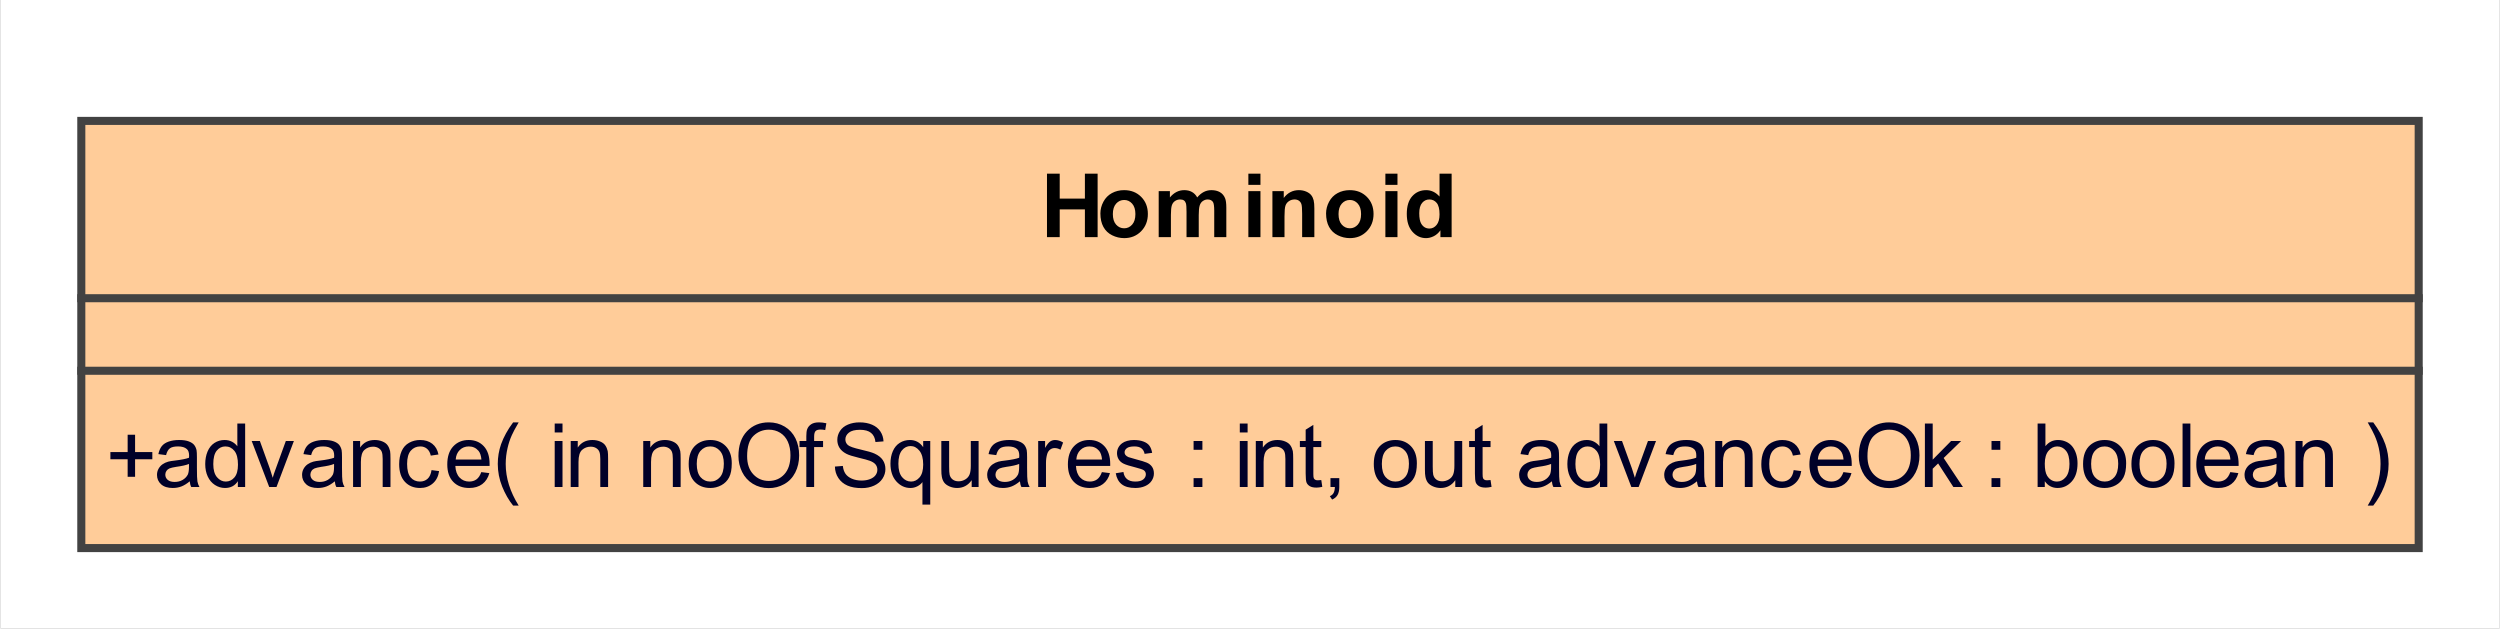
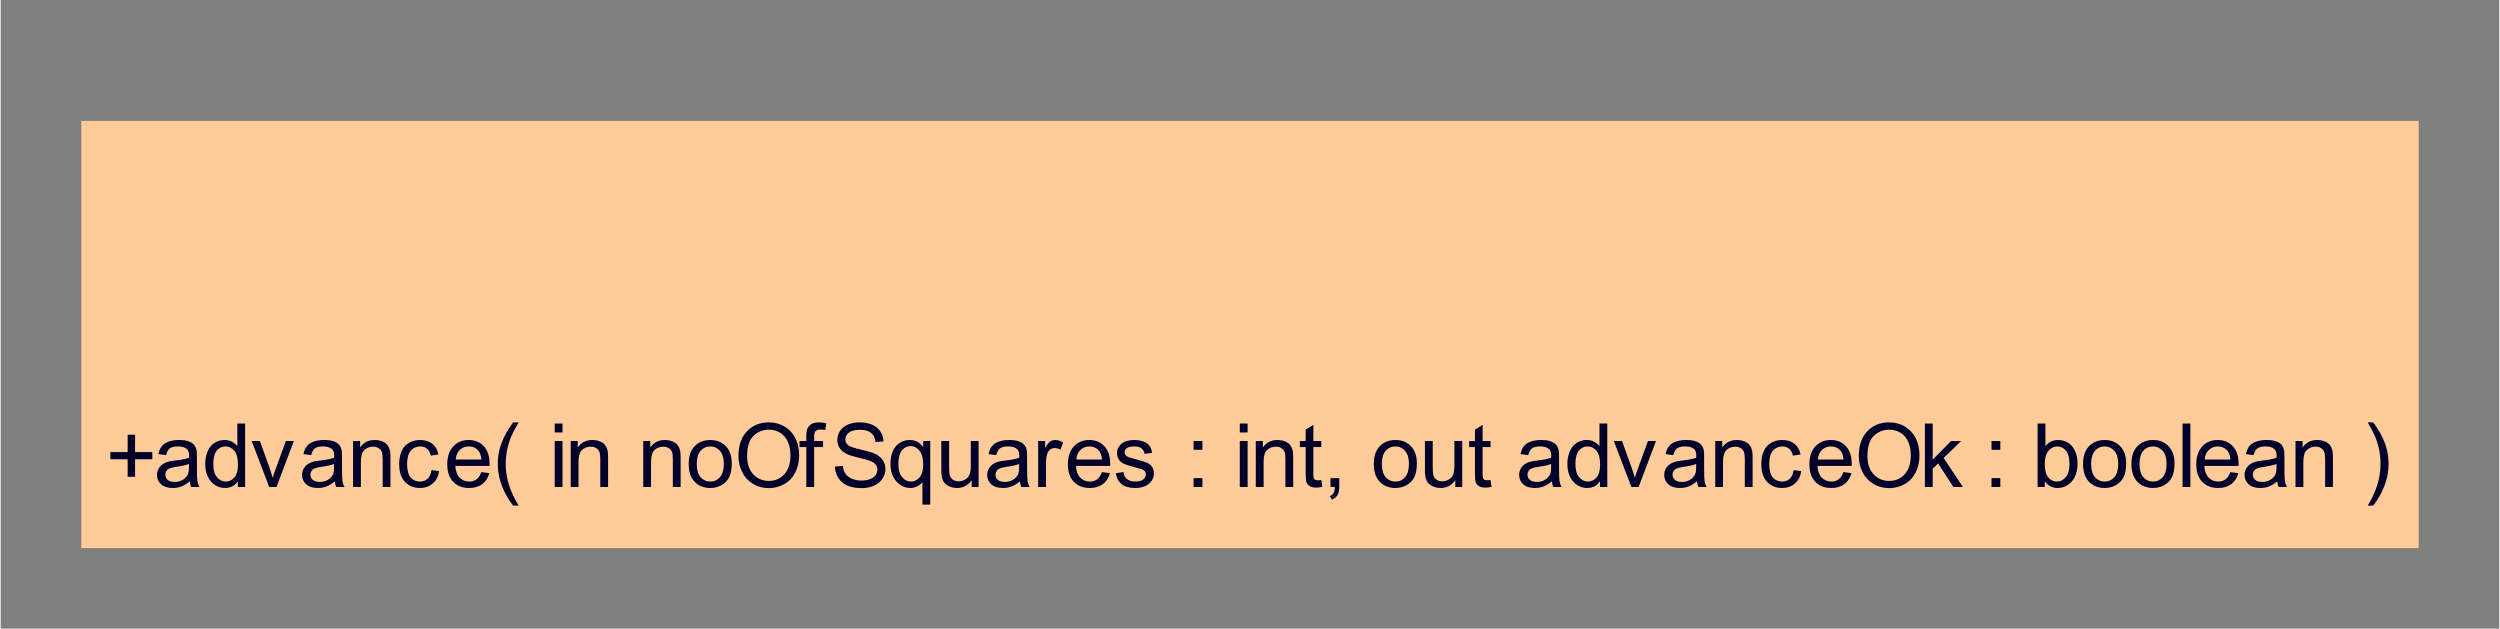
<svg xmlns="http://www.w3.org/2000/svg" stroke-dasharray="none" shape-rendering="auto" font-family="'Arial'" text-rendering="auto" width="3.229in" fill-opacity="1" color-interpolation="auto" color-rendering="auto" font-size="12" viewBox="102 153 310 78" fill="black" stroke="black" image-rendering="auto" stroke-miterlimit="10" stroke-linecap="square" stroke-linejoin="miter" font-style="normal" stroke-width="1" height="0.812in" stroke-dashoffset="0" font-weight="normal" stroke-opacity="1">
  <rect x="102" y="153" width="310" height="78" fill="#808080" stroke="none" />
  <defs id="genericDefs" />
  <g>
    <defs id="defs1">
      <clipPath clipPathUnits="userSpaceOnUse" id="clipPath1">
        <path d="M102 153 L412 153 L412 231 L102 231 L102 153 Z" />
      </clipPath>
    </defs>
    <g fill="white" stroke="white">
-       <rect x="102" y="153" clip-path="url(#clipPath1)" width="310" height="78" stroke="none" />
-     </g>
+       </g>
    <g fill="rgb(255,204,153)" text-rendering="optimizeLegibility" shape-rendering="geometricPrecision" stroke="rgb(255,204,153)">
      <rect x="112" y="168" clip-path="url(#clipPath1)" width="290" height="53" stroke="none" />
-       <rect x="112" y="168" clip-path="url(#clipPath1)" fill="none" width="290" height="53" stroke="rgb(66,66,66)" />
-       <path fill="black" d="M231.812 182.419 L231.812 174.544 L233.391 174.544 L233.391 177.638 L236.516 177.638 L236.516 174.544 L238.094 174.544 L238.094 182.419 L236.516 182.419 L236.516 178.981 L233.391 178.981 L233.391 182.419 L231.812 182.419 ZM238.438 179.481 Q238.438 178.731 238.812 178.028 Q239.188 177.325 239.867 176.958 Q240.547 176.591 241.375 176.591 Q242.672 176.591 243.5 177.427 Q244.328 178.263 244.328 179.544 Q244.328 180.841 243.492 181.692 Q242.656 182.544 241.391 182.544 Q240.609 182.544 239.898 182.192 Q239.188 181.841 238.812 181.153 Q238.438 180.466 238.438 179.481 ZM239.984 179.56 Q239.984 180.419 240.391 180.872 Q240.797 181.325 241.391 181.325 Q241.969 181.325 242.375 180.872 Q242.781 180.419 242.781 179.56 Q242.781 178.716 242.375 178.263 Q241.969 177.81 241.391 177.81 Q240.797 177.81 240.391 178.263 Q239.984 178.716 239.984 179.56 ZM245.672 176.716 L247.062 176.716 L247.062 177.497 Q247.812 176.591 248.844 176.591 Q249.391 176.591 249.797 176.817 Q250.203 177.044 250.453 177.497 Q250.828 177.044 251.266 176.817 Q251.703 176.591 252.203 176.591 Q252.828 176.591 253.266 176.841 Q253.703 177.091 253.906 177.591 Q254.062 177.95 254.062 178.778 L254.062 182.419 L252.562 182.419 L252.562 179.153 Q252.562 178.31 252.406 178.06 Q252.188 177.747 251.75 177.747 Q251.438 177.747 251.156 177.935 Q250.875 178.122 250.758 178.497 Q250.641 178.872 250.641 179.685 L250.641 182.419 L249.125 182.419 L249.125 179.294 Q249.125 178.466 249.047 178.224 Q248.969 177.981 248.797 177.864 Q248.625 177.747 248.328 177.747 Q247.984 177.747 247.703 177.935 Q247.422 178.122 247.305 178.474 Q247.188 178.825 247.188 179.653 L247.188 182.419 L245.672 182.419 L245.672 176.716 ZM256.797 175.935 L256.797 174.544 L258.297 174.544 L258.297 175.935 L256.797 175.935 ZM256.797 182.419 L256.797 176.716 L258.297 176.716 L258.297 182.419 L256.797 182.419 ZM264.984 182.419 L263.469 182.419 L263.469 179.513 Q263.469 178.591 263.375 178.317 Q263.281 178.044 263.062 177.896 Q262.844 177.747 262.531 177.747 Q262.141 177.747 261.828 177.958 Q261.516 178.169 261.398 178.521 Q261.281 178.872 261.281 179.841 L261.281 182.419 L259.781 182.419 L259.781 176.716 L261.188 176.716 L261.188 177.56 Q261.922 176.591 263.062 176.591 Q263.562 176.591 263.977 176.771 Q264.391 176.95 264.602 177.224 Q264.812 177.497 264.898 177.856 Q264.984 178.216 264.984 178.872 L264.984 182.419 ZM266.438 179.481 Q266.438 178.731 266.812 178.028 Q267.188 177.325 267.867 176.958 Q268.547 176.591 269.375 176.591 Q270.672 176.591 271.5 177.427 Q272.328 178.263 272.328 179.544 Q272.328 180.841 271.492 181.692 Q270.656 182.544 269.391 182.544 Q268.609 182.544 267.898 182.192 Q267.188 181.841 266.812 181.153 Q266.438 180.466 266.438 179.481 ZM267.984 179.56 Q267.984 180.419 268.391 180.872 Q268.797 181.325 269.391 181.325 Q269.969 181.325 270.375 180.872 Q270.781 180.419 270.781 179.56 Q270.781 178.716 270.375 178.263 Q269.969 177.81 269.391 177.81 Q268.797 177.81 268.391 178.263 Q267.984 178.716 267.984 179.56 ZM273.797 175.935 L273.797 174.544 L275.297 174.544 L275.297 175.935 L273.797 175.935 ZM273.797 182.419 L273.797 176.716 L275.297 176.716 L275.297 182.419 L273.797 182.419 ZM282.016 182.419 L280.625 182.419 L280.625 181.575 Q280.266 182.075 279.789 182.31 Q279.312 182.544 278.844 182.544 Q277.859 182.544 277.156 181.755 Q276.453 180.966 276.453 179.544 Q276.453 178.091 277.133 177.341 Q277.812 176.591 278.859 176.591 Q279.812 176.591 280.516 177.388 L280.516 174.544 L282.016 174.544 L282.016 182.419 ZM278 179.45 Q278 180.356 278.25 180.763 Q278.609 181.356 279.266 181.356 Q279.781 181.356 280.148 180.911 Q280.516 180.466 280.516 179.591 Q280.516 178.606 280.164 178.177 Q279.812 177.747 279.25 177.747 Q278.719 177.747 278.359 178.169 Q278 178.591 278 179.45 Z" clip-path="url(#clipPath1)" stroke="none" />
-       <line clip-path="url(#clipPath1)" fill="none" x1="112" x2="402" y1="190" y2="190" stroke="rgb(66,66,66)" />
-       <line clip-path="url(#clipPath1)" fill="none" x1="112" x2="402" y1="199" y2="199" stroke="rgb(66,66,66)" />
      <path fill="rgb(0,0,40)" d="M117.75 212.153 L117.75 209.981 L115.609 209.981 L115.609 209.091 L117.75 209.091 L117.75 206.935 L118.672 206.935 L118.672 209.091 L120.812 209.091 L120.812 209.981 L118.672 209.981 L118.672 212.153 L117.75 212.153 ZM125.453 212.716 Q124.906 213.169 124.414 213.356 Q123.922 213.544 123.344 213.544 Q122.406 213.544 121.898 213.083 Q121.391 212.622 121.391 211.919 Q121.391 211.497 121.586 211.153 Q121.781 210.81 122.086 210.599 Q122.391 210.388 122.781 210.278 Q123.062 210.2 123.641 210.138 Q124.812 209.997 125.359 209.794 Q125.375 209.606 125.375 209.544 Q125.375 208.95 125.094 208.716 Q124.734 208.388 124 208.388 Q123.312 208.388 122.992 208.622 Q122.672 208.856 122.516 209.466 L121.562 209.341 Q121.688 208.731 121.984 208.356 Q122.281 207.981 122.844 207.786 Q123.406 207.591 124.141 207.591 Q124.875 207.591 125.328 207.763 Q125.781 207.935 125.992 208.192 Q126.203 208.45 126.297 208.841 Q126.344 209.091 126.344 209.747 L126.344 211.028 Q126.344 212.372 126.406 212.731 Q126.469 213.091 126.656 213.419 L125.641 213.419 Q125.484 213.122 125.453 212.716 ZM125.359 210.56 Q124.844 210.778 123.781 210.919 Q123.188 211.013 122.945 211.114 Q122.703 211.216 122.562 211.427 Q122.422 211.638 122.422 211.888 Q122.422 212.278 122.719 212.536 Q123.016 212.794 123.578 212.794 Q124.141 212.794 124.57 212.544 Q125 212.294 125.219 211.872 Q125.359 211.544 125.359 210.903 L125.359 210.56 ZM131.422 213.419 L131.422 212.7 Q130.891 213.544 129.828 213.544 Q129.156 213.544 128.578 213.169 Q128 212.794 127.688 212.122 Q127.375 211.45 127.375 210.575 Q127.375 209.716 127.664 209.021 Q127.953 208.325 128.516 207.958 Q129.078 207.591 129.781 207.591 Q130.297 207.591 130.703 207.81 Q131.109 208.028 131.359 208.372 L131.359 205.544 L132.328 205.544 L132.328 213.419 L131.422 213.419 ZM128.375 210.575 Q128.375 211.669 128.836 212.208 Q129.297 212.747 129.922 212.747 Q130.562 212.747 131 212.231 Q131.438 211.716 131.438 210.653 Q131.438 209.481 130.992 208.935 Q130.547 208.388 129.875 208.388 Q129.234 208.388 128.805 208.911 Q128.375 209.435 128.375 210.575 ZM135.312 213.419 L133.141 207.716 L134.156 207.716 L135.391 211.138 Q135.578 211.685 135.75 212.278 Q135.875 211.825 136.109 211.2 L137.375 207.716 L138.375 207.716 L136.219 213.419 L135.312 213.419 ZM143.453 212.716 Q142.906 213.169 142.414 213.356 Q141.922 213.544 141.344 213.544 Q140.406 213.544 139.898 213.083 Q139.391 212.622 139.391 211.919 Q139.391 211.497 139.586 211.153 Q139.781 210.81 140.086 210.599 Q140.391 210.388 140.781 210.278 Q141.062 210.2 141.641 210.138 Q142.812 209.997 143.359 209.794 Q143.375 209.606 143.375 209.544 Q143.375 208.95 143.094 208.716 Q142.734 208.388 142 208.388 Q141.312 208.388 140.992 208.622 Q140.672 208.856 140.516 209.466 L139.562 209.341 Q139.688 208.731 139.984 208.356 Q140.281 207.981 140.844 207.786 Q141.406 207.591 142.141 207.591 Q142.875 207.591 143.328 207.763 Q143.781 207.935 143.992 208.192 Q144.203 208.45 144.297 208.841 Q144.344 209.091 144.344 209.747 L144.344 211.028 Q144.344 212.372 144.406 212.731 Q144.469 213.091 144.656 213.419 L143.641 213.419 Q143.484 213.122 143.453 212.716 ZM143.359 210.56 Q142.844 210.778 141.781 210.919 Q141.188 211.013 140.945 211.114 Q140.703 211.216 140.562 211.427 Q140.422 211.638 140.422 211.888 Q140.422 212.278 140.719 212.536 Q141.016 212.794 141.578 212.794 Q142.141 212.794 142.57 212.544 Q143 212.294 143.219 211.872 Q143.359 211.544 143.359 210.903 L143.359 210.56 ZM145.719 213.419 L145.719 207.716 L146.594 207.716 L146.594 208.528 Q147.219 207.591 148.406 207.591 Q148.922 207.591 149.359 207.771 Q149.797 207.95 150.008 208.255 Q150.219 208.56 150.312 208.966 Q150.359 209.247 150.359 209.919 L150.359 213.419 L149.391 213.419 L149.391 209.95 Q149.391 209.356 149.281 209.067 Q149.172 208.778 148.883 208.599 Q148.594 208.419 148.203 208.419 Q147.594 208.419 147.141 208.81 Q146.688 209.2 146.688 210.31 L146.688 213.419 L145.719 213.419 ZM155.453 211.325 L156.391 211.45 Q156.25 212.435 155.602 212.989 Q154.953 213.544 154.031 213.544 Q152.859 213.544 152.148 212.778 Q151.438 212.013 151.438 210.591 Q151.438 209.669 151.742 208.974 Q152.047 208.278 152.672 207.935 Q153.297 207.591 154.031 207.591 Q154.953 207.591 155.547 208.06 Q156.141 208.528 156.312 209.388 L155.359 209.528 Q155.234 208.966 154.891 208.677 Q154.547 208.388 154.062 208.388 Q153.344 208.388 152.883 208.911 Q152.422 209.435 152.422 210.56 Q152.422 211.716 152.859 212.231 Q153.297 212.747 154.016 212.747 Q154.578 212.747 154.961 212.403 Q155.344 212.06 155.453 211.325 ZM161.625 211.575 L162.625 211.7 Q162.391 212.575 161.75 213.06 Q161.109 213.544 160.125 213.544 Q158.875 213.544 158.141 212.778 Q157.406 212.013 157.406 210.622 Q157.406 209.169 158.148 208.38 Q158.891 207.591 160.062 207.591 Q161.219 207.591 161.938 208.364 Q162.656 209.138 162.656 210.56 Q162.656 210.638 162.656 210.81 L158.406 210.81 Q158.453 211.747 158.93 212.247 Q159.406 212.747 160.125 212.747 Q160.656 212.747 161.031 212.474 Q161.406 212.2 161.625 211.575 ZM158.453 210.013 L161.641 210.013 Q161.578 209.294 161.281 208.935 Q160.812 208.388 160.078 208.388 Q159.406 208.388 158.953 208.833 Q158.5 209.278 158.453 210.013 ZM165.578 215.731 Q164.766 214.731 164.219 213.372 Q163.672 212.013 163.672 210.56 Q163.672 209.294 164.078 208.122 Q164.562 206.763 165.578 205.403 L166.266 205.403 Q165.609 206.528 165.406 207.013 Q165.078 207.747 164.891 208.56 Q164.656 209.56 164.656 210.575 Q164.656 213.153 166.266 215.731 L165.578 215.731 ZM170.734 206.653 L170.734 205.544 L171.703 205.544 L171.703 206.653 L170.734 206.653 ZM170.734 213.419 L170.734 207.716 L171.703 207.716 L171.703 213.419 L170.734 213.419 ZM172.719 213.419 L172.719 207.716 L173.594 207.716 L173.594 208.528 Q174.219 207.591 175.406 207.591 Q175.922 207.591 176.359 207.771 Q176.797 207.95 177.008 208.255 Q177.219 208.56 177.312 208.966 Q177.359 209.247 177.359 209.919 L177.359 213.419 L176.391 213.419 L176.391 209.95 Q176.391 209.356 176.281 209.067 Q176.172 208.778 175.883 208.599 Q175.594 208.419 175.203 208.419 Q174.594 208.419 174.141 208.81 Q173.688 209.2 173.688 210.31 L173.688 213.419 L172.719 213.419 ZM181.719 213.419 L181.719 207.716 L182.594 207.716 L182.594 208.528 Q183.219 207.591 184.406 207.591 Q184.922 207.591 185.359 207.771 Q185.797 207.95 186.008 208.255 Q186.219 208.56 186.312 208.966 Q186.359 209.247 186.359 209.919 L186.359 213.419 L185.391 213.419 L185.391 209.95 Q185.391 209.356 185.281 209.067 Q185.172 208.778 184.883 208.599 Q184.594 208.419 184.203 208.419 Q183.594 208.419 183.141 208.81 Q182.688 209.2 182.688 210.31 L182.688 213.419 L181.719 213.419 ZM187.359 210.56 Q187.359 208.981 188.25 208.216 Q188.984 207.591 190.047 207.591 Q191.219 207.591 191.961 208.356 Q192.703 209.122 192.703 210.481 Q192.703 211.591 192.375 212.224 Q192.047 212.856 191.414 213.2 Q190.781 213.544 190.047 213.544 Q188.844 213.544 188.102 212.778 Q187.359 212.013 187.359 210.56 ZM188.359 210.56 Q188.359 211.669 188.836 212.208 Q189.312 212.747 190.047 212.747 Q190.766 212.747 191.242 212.2 Q191.719 211.653 191.719 210.528 Q191.719 209.481 191.234 208.935 Q190.75 208.388 190.047 208.388 Q189.312 208.388 188.836 208.927 Q188.359 209.466 188.359 210.56 ZM193.531 209.591 Q193.531 207.622 194.586 206.513 Q195.641 205.403 197.297 205.403 Q198.391 205.403 199.266 205.927 Q200.141 206.45 200.602 207.38 Q201.062 208.31 201.062 209.497 Q201.062 210.685 200.578 211.63 Q200.094 212.575 199.211 213.067 Q198.328 213.56 197.297 213.56 Q196.188 213.56 195.312 213.021 Q194.438 212.481 193.984 211.552 Q193.531 210.622 193.531 209.591 ZM194.609 209.606 Q194.609 211.028 195.375 211.849 Q196.141 212.669 197.297 212.669 Q198.469 212.669 199.227 211.841 Q199.984 211.013 199.984 209.481 Q199.984 208.528 199.664 207.81 Q199.344 207.091 198.719 206.7 Q198.094 206.31 197.312 206.31 Q196.203 206.31 195.406 207.067 Q194.609 207.825 194.609 209.606 ZM201.953 213.419 L201.953 208.466 L201.109 208.466 L201.109 207.716 L201.953 207.716 L201.953 207.106 Q201.953 206.528 202.062 206.247 Q202.203 205.872 202.555 205.638 Q202.906 205.403 203.531 205.403 Q203.938 205.403 204.438 205.513 L204.297 206.356 Q203.984 206.294 203.719 206.294 Q203.281 206.294 203.102 206.481 Q202.922 206.669 202.922 207.185 L202.922 207.716 L204.031 207.716 L204.031 208.466 L202.922 208.466 L202.922 213.419 L201.953 213.419 ZM205.5 210.888 L206.484 210.81 Q206.547 211.388 206.805 211.771 Q207.062 212.153 207.594 212.388 Q208.125 212.622 208.797 212.622 Q209.406 212.622 209.859 212.442 Q210.312 212.263 210.539 211.958 Q210.766 211.653 210.766 211.278 Q210.766 210.903 210.547 210.63 Q210.328 210.356 209.828 210.169 Q209.516 210.044 208.43 209.786 Q207.344 209.528 206.906 209.294 Q206.344 208.997 206.07 208.56 Q205.797 208.122 205.797 207.575 Q205.797 206.981 206.133 206.466 Q206.469 205.95 207.117 205.677 Q207.766 205.403 208.562 205.403 Q209.438 205.403 210.109 205.692 Q210.781 205.981 211.141 206.528 Q211.5 207.075 211.531 207.763 L210.531 207.841 Q210.453 207.091 209.984 206.708 Q209.516 206.325 208.609 206.325 Q207.672 206.325 207.234 206.677 Q206.797 207.028 206.797 207.513 Q206.797 207.935 207.109 208.216 Q207.406 208.481 208.68 208.771 Q209.953 209.06 210.422 209.278 Q211.109 209.591 211.438 210.075 Q211.766 210.56 211.766 211.2 Q211.766 211.825 211.406 212.38 Q211.047 212.935 210.367 213.247 Q209.688 213.56 208.844 213.56 Q207.781 213.56 207.062 213.247 Q206.344 212.935 205.93 212.31 Q205.516 211.685 205.5 210.888 ZM216.359 215.606 L216.359 212.81 Q216.141 213.122 215.734 213.333 Q215.328 213.544 214.875 213.544 Q213.859 213.544 213.125 212.731 Q212.391 211.919 212.391 210.513 Q212.391 209.653 212.688 208.974 Q212.984 208.294 213.547 207.942 Q214.109 207.591 214.797 207.591 Q215.844 207.591 216.453 208.481 L216.453 207.716 L217.328 207.716 L217.328 215.606 L216.359 215.606 ZM213.375 210.544 Q213.375 211.653 213.836 212.2 Q214.297 212.747 214.953 212.747 Q215.562 212.747 216.008 212.224 Q216.453 211.7 216.453 210.638 Q216.453 209.497 215.984 208.919 Q215.516 208.341 214.891 208.341 Q214.25 208.341 213.812 208.88 Q213.375 209.419 213.375 210.544 ZM222.469 213.419 L222.469 212.575 Q221.797 213.544 220.656 213.544 Q220.156 213.544 219.711 213.349 Q219.266 213.153 219.055 212.864 Q218.844 212.575 218.766 212.153 Q218.703 211.872 218.703 211.247 L218.703 207.716 L219.672 207.716 L219.672 210.872 Q219.672 211.638 219.734 211.903 Q219.828 212.278 220.117 212.497 Q220.406 212.716 220.844 212.716 Q221.281 212.716 221.664 212.489 Q222.047 212.263 222.203 211.88 Q222.359 211.497 222.359 210.778 L222.359 207.716 L223.328 207.716 L223.328 213.419 L222.469 213.419 ZM228.453 212.716 Q227.906 213.169 227.414 213.356 Q226.922 213.544 226.344 213.544 Q225.406 213.544 224.898 213.083 Q224.391 212.622 224.391 211.919 Q224.391 211.497 224.586 211.153 Q224.781 210.81 225.086 210.599 Q225.391 210.388 225.781 210.278 Q226.062 210.2 226.641 210.138 Q227.812 209.997 228.359 209.794 Q228.375 209.606 228.375 209.544 Q228.375 208.95 228.094 208.716 Q227.734 208.388 227 208.388 Q226.312 208.388 225.992 208.622 Q225.672 208.856 225.516 209.466 L224.562 209.341 Q224.688 208.731 224.984 208.356 Q225.281 207.981 225.844 207.786 Q226.406 207.591 227.141 207.591 Q227.875 207.591 228.328 207.763 Q228.781 207.935 228.992 208.192 Q229.203 208.45 229.297 208.841 Q229.344 209.091 229.344 209.747 L229.344 211.028 Q229.344 212.372 229.406 212.731 Q229.469 213.091 229.656 213.419 L228.641 213.419 Q228.484 213.122 228.453 212.716 ZM228.359 210.56 Q227.844 210.778 226.781 210.919 Q226.188 211.013 225.945 211.114 Q225.703 211.216 225.562 211.427 Q225.422 211.638 225.422 211.888 Q225.422 212.278 225.719 212.536 Q226.016 212.794 226.578 212.794 Q227.141 212.794 227.57 212.544 Q228 212.294 228.219 211.872 Q228.359 211.544 228.359 210.903 L228.359 210.56 ZM230.719 213.419 L230.719 207.716 L231.578 207.716 L231.578 208.575 Q231.922 207.966 232.203 207.778 Q232.484 207.591 232.812 207.591 Q233.312 207.591 233.812 207.903 L233.484 208.794 Q233.125 208.591 232.766 208.591 Q232.453 208.591 232.203 208.778 Q231.953 208.966 231.844 209.31 Q231.688 209.825 231.688 210.435 L231.688 213.419 L230.719 213.419 ZM238.625 211.575 L239.625 211.7 Q239.391 212.575 238.75 213.06 Q238.109 213.544 237.125 213.544 Q235.875 213.544 235.141 212.778 Q234.406 212.013 234.406 210.622 Q234.406 209.169 235.148 208.38 Q235.891 207.591 237.062 207.591 Q238.219 207.591 238.938 208.364 Q239.656 209.138 239.656 210.56 Q239.656 210.638 239.656 210.81 L235.406 210.81 Q235.453 211.747 235.93 212.247 Q236.406 212.747 237.125 212.747 Q237.656 212.747 238.031 212.474 Q238.406 212.2 238.625 211.575 ZM235.453 210.013 L238.641 210.013 Q238.578 209.294 238.281 208.935 Q237.812 208.388 237.078 208.388 Q236.406 208.388 235.953 208.833 Q235.5 209.278 235.453 210.013 ZM240.344 211.716 L241.297 211.56 Q241.375 212.138 241.742 212.442 Q242.109 212.747 242.766 212.747 Q243.438 212.747 243.758 212.481 Q244.078 212.216 244.078 211.841 Q244.078 211.513 243.797 211.325 Q243.594 211.2 242.812 210.997 Q241.75 210.731 241.336 210.536 Q240.922 210.341 240.711 209.997 Q240.5 209.653 240.5 209.231 Q240.5 208.841 240.672 208.521 Q240.844 208.2 241.156 207.981 Q241.375 207.81 241.766 207.7 Q242.156 207.591 242.594 207.591 Q243.266 207.591 243.773 207.778 Q244.281 207.966 244.523 208.302 Q244.766 208.638 244.859 209.185 L243.922 209.31 Q243.844 208.872 243.539 208.63 Q243.234 208.388 242.672 208.388 Q242 208.388 241.719 208.606 Q241.438 208.825 241.438 209.122 Q241.438 209.31 241.547 209.45 Q241.672 209.606 241.922 209.716 Q242.062 209.763 242.781 209.966 Q243.797 210.231 244.203 210.403 Q244.609 210.575 244.844 210.911 Q245.078 211.247 245.078 211.747 Q245.078 212.231 244.797 212.653 Q244.516 213.075 243.984 213.31 Q243.453 213.544 242.781 213.544 Q241.672 213.544 241.086 213.083 Q240.5 212.622 240.344 211.716 ZM250 208.81 L250 207.716 L251.094 207.716 L251.094 208.81 L250 208.81 ZM250 213.419 L250 212.325 L251.094 212.325 L251.094 213.419 L250 213.419 ZM255.734 206.653 L255.734 205.544 L256.703 205.544 L256.703 206.653 L255.734 206.653 ZM255.734 213.419 L255.734 207.716 L256.703 207.716 L256.703 213.419 L255.734 213.419 ZM257.719 213.419 L257.719 207.716 L258.594 207.716 L258.594 208.528 Q259.219 207.591 260.406 207.591 Q260.922 207.591 261.359 207.771 Q261.797 207.95 262.008 208.255 Q262.219 208.56 262.312 208.966 Q262.359 209.247 262.359 209.919 L262.359 213.419 L261.391 213.419 L261.391 209.95 Q261.391 209.356 261.281 209.067 Q261.172 208.778 260.883 208.599 Q260.594 208.419 260.203 208.419 Q259.594 208.419 259.141 208.81 Q258.688 209.2 258.688 210.31 L258.688 213.419 L257.719 213.419 ZM265.844 212.56 L265.969 213.403 Q265.562 213.497 265.25 213.497 Q264.719 213.497 264.43 213.325 Q264.141 213.153 264.023 212.888 Q263.906 212.622 263.906 211.747 L263.906 208.466 L263.188 208.466 L263.188 207.716 L263.906 207.716 L263.906 206.31 L264.859 205.716 L264.859 207.716 L265.844 207.716 L265.844 208.466 L264.859 208.466 L264.859 211.81 Q264.859 212.216 264.914 212.333 Q264.969 212.45 265.086 212.521 Q265.203 212.591 265.406 212.591 Q265.578 212.591 265.844 212.56 ZM266.984 213.419 L266.984 212.325 L268.078 212.325 L268.078 213.419 Q268.078 214.028 267.867 214.403 Q267.656 214.778 267.188 214.981 L266.906 214.56 Q267.219 214.435 267.367 214.169 Q267.516 213.903 267.531 213.419 L266.984 213.419 ZM272.359 210.56 Q272.359 208.981 273.25 208.216 Q273.984 207.591 275.047 207.591 Q276.219 207.591 276.961 208.356 Q277.703 209.122 277.703 210.481 Q277.703 211.591 277.375 212.224 Q277.047 212.856 276.414 213.2 Q275.781 213.544 275.047 213.544 Q273.844 213.544 273.102 212.778 Q272.359 212.013 272.359 210.56 ZM273.359 210.56 Q273.359 211.669 273.836 212.208 Q274.312 212.747 275.047 212.747 Q275.766 212.747 276.242 212.2 Q276.719 211.653 276.719 210.528 Q276.719 209.481 276.234 208.935 Q275.75 208.388 275.047 208.388 Q274.312 208.388 273.836 208.927 Q273.359 209.466 273.359 210.56 ZM282.469 213.419 L282.469 212.575 Q281.797 213.544 280.656 213.544 Q280.156 213.544 279.711 213.349 Q279.266 213.153 279.055 212.864 Q278.844 212.575 278.766 212.153 Q278.703 211.872 278.703 211.247 L278.703 207.716 L279.672 207.716 L279.672 210.872 Q279.672 211.638 279.734 211.903 Q279.828 212.278 280.117 212.497 Q280.406 212.716 280.844 212.716 Q281.281 212.716 281.664 212.489 Q282.047 212.263 282.203 211.88 Q282.359 211.497 282.359 210.778 L282.359 207.716 L283.328 207.716 L283.328 213.419 L282.469 213.419 ZM286.844 212.56 L286.969 213.403 Q286.562 213.497 286.25 213.497 Q285.719 213.497 285.43 213.325 Q285.141 213.153 285.023 212.888 Q284.906 212.622 284.906 211.747 L284.906 208.466 L284.188 208.466 L284.188 207.716 L284.906 207.716 L284.906 206.31 L285.859 205.716 L285.859 207.716 L286.844 207.716 L286.844 208.466 L285.859 208.466 L285.859 211.81 Q285.859 212.216 285.914 212.333 Q285.969 212.45 286.086 212.521 Q286.203 212.591 286.406 212.591 Q286.578 212.591 286.844 212.56 ZM294.453 212.716 Q293.906 213.169 293.414 213.356 Q292.922 213.544 292.344 213.544 Q291.406 213.544 290.898 213.083 Q290.391 212.622 290.391 211.919 Q290.391 211.497 290.586 211.153 Q290.781 210.81 291.086 210.599 Q291.391 210.388 291.781 210.278 Q292.062 210.2 292.641 210.138 Q293.812 209.997 294.359 209.794 Q294.375 209.606 294.375 209.544 Q294.375 208.95 294.094 208.716 Q293.734 208.388 293 208.388 Q292.312 208.388 291.992 208.622 Q291.672 208.856 291.516 209.466 L290.562 209.341 Q290.688 208.731 290.984 208.356 Q291.281 207.981 291.844 207.786 Q292.406 207.591 293.141 207.591 Q293.875 207.591 294.328 207.763 Q294.781 207.935 294.992 208.192 Q295.203 208.45 295.297 208.841 Q295.344 209.091 295.344 209.747 L295.344 211.028 Q295.344 212.372 295.406 212.731 Q295.469 213.091 295.656 213.419 L294.641 213.419 Q294.484 213.122 294.453 212.716 ZM294.359 210.56 Q293.844 210.778 292.781 210.919 Q292.188 211.013 291.945 211.114 Q291.703 211.216 291.562 211.427 Q291.422 211.638 291.422 211.888 Q291.422 212.278 291.719 212.536 Q292.016 212.794 292.578 212.794 Q293.141 212.794 293.57 212.544 Q294 212.294 294.219 211.872 Q294.359 211.544 294.359 210.903 L294.359 210.56 ZM300.422 213.419 L300.422 212.7 Q299.891 213.544 298.828 213.544 Q298.156 213.544 297.578 213.169 Q297 212.794 296.688 212.122 Q296.375 211.45 296.375 210.575 Q296.375 209.716 296.664 209.021 Q296.953 208.325 297.516 207.958 Q298.078 207.591 298.781 207.591 Q299.297 207.591 299.703 207.81 Q300.109 208.028 300.359 208.372 L300.359 205.544 L301.328 205.544 L301.328 213.419 L300.422 213.419 ZM297.375 210.575 Q297.375 211.669 297.836 212.208 Q298.297 212.747 298.922 212.747 Q299.562 212.747 300 212.231 Q300.438 211.716 300.438 210.653 Q300.438 209.481 299.992 208.935 Q299.547 208.388 298.875 208.388 Q298.234 208.388 297.805 208.911 Q297.375 209.435 297.375 210.575 ZM304.312 213.419 L302.141 207.716 L303.156 207.716 L304.391 211.138 Q304.578 211.685 304.75 212.278 Q304.875 211.825 305.109 211.2 L306.375 207.716 L307.375 207.716 L305.219 213.419 L304.312 213.419 ZM312.453 212.716 Q311.906 213.169 311.414 213.356 Q310.922 213.544 310.344 213.544 Q309.406 213.544 308.898 213.083 Q308.391 212.622 308.391 211.919 Q308.391 211.497 308.586 211.153 Q308.781 210.81 309.086 210.599 Q309.391 210.388 309.781 210.278 Q310.062 210.2 310.641 210.138 Q311.812 209.997 312.359 209.794 Q312.375 209.606 312.375 209.544 Q312.375 208.95 312.094 208.716 Q311.734 208.388 311 208.388 Q310.312 208.388 309.992 208.622 Q309.672 208.856 309.516 209.466 L308.562 209.341 Q308.688 208.731 308.984 208.356 Q309.281 207.981 309.844 207.786 Q310.406 207.591 311.141 207.591 Q311.875 207.591 312.328 207.763 Q312.781 207.935 312.992 208.192 Q313.203 208.45 313.297 208.841 Q313.344 209.091 313.344 209.747 L313.344 211.028 Q313.344 212.372 313.406 212.731 Q313.469 213.091 313.656 213.419 L312.641 213.419 Q312.484 213.122 312.453 212.716 ZM312.359 210.56 Q311.844 210.778 310.781 210.919 Q310.188 211.013 309.945 211.114 Q309.703 211.216 309.562 211.427 Q309.422 211.638 309.422 211.888 Q309.422 212.278 309.719 212.536 Q310.016 212.794 310.578 212.794 Q311.141 212.794 311.57 212.544 Q312 212.294 312.219 211.872 Q312.359 211.544 312.359 210.903 L312.359 210.56 ZM314.719 213.419 L314.719 207.716 L315.594 207.716 L315.594 208.528 Q316.219 207.591 317.406 207.591 Q317.922 207.591 318.359 207.771 Q318.797 207.95 319.008 208.255 Q319.219 208.56 319.312 208.966 Q319.359 209.247 319.359 209.919 L319.359 213.419 L318.391 213.419 L318.391 209.95 Q318.391 209.356 318.281 209.067 Q318.172 208.778 317.883 208.599 Q317.594 208.419 317.203 208.419 Q316.594 208.419 316.141 208.81 Q315.688 209.2 315.688 210.31 L315.688 213.419 L314.719 213.419 ZM324.453 211.325 L325.391 211.45 Q325.25 212.435 324.602 212.989 Q323.953 213.544 323.031 213.544 Q321.859 213.544 321.148 212.778 Q320.438 212.013 320.438 210.591 Q320.438 209.669 320.742 208.974 Q321.047 208.278 321.672 207.935 Q322.297 207.591 323.031 207.591 Q323.953 207.591 324.547 208.06 Q325.141 208.528 325.312 209.388 L324.359 209.528 Q324.234 208.966 323.891 208.677 Q323.547 208.388 323.062 208.388 Q322.344 208.388 321.883 208.911 Q321.422 209.435 321.422 210.56 Q321.422 211.716 321.859 212.231 Q322.297 212.747 323.016 212.747 Q323.578 212.747 323.961 212.403 Q324.344 212.06 324.453 211.325 ZM330.625 211.575 L331.625 211.7 Q331.391 212.575 330.75 213.06 Q330.109 213.544 329.125 213.544 Q327.875 213.544 327.141 212.778 Q326.406 212.013 326.406 210.622 Q326.406 209.169 327.148 208.38 Q327.891 207.591 329.062 207.591 Q330.219 207.591 330.938 208.364 Q331.656 209.138 331.656 210.56 Q331.656 210.638 331.656 210.81 L327.406 210.81 Q327.453 211.747 327.93 212.247 Q328.406 212.747 329.125 212.747 Q329.656 212.747 330.031 212.474 Q330.406 212.2 330.625 211.575 ZM327.453 210.013 L330.641 210.013 Q330.578 209.294 330.281 208.935 Q329.812 208.388 329.078 208.388 Q328.406 208.388 327.953 208.833 Q327.5 209.278 327.453 210.013 ZM332.531 209.591 Q332.531 207.622 333.586 206.513 Q334.641 205.403 336.297 205.403 Q337.391 205.403 338.266 205.927 Q339.141 206.45 339.602 207.38 Q340.062 208.31 340.062 209.497 Q340.062 210.685 339.578 211.63 Q339.094 212.575 338.211 213.067 Q337.328 213.56 336.297 213.56 Q335.188 213.56 334.312 213.021 Q333.438 212.481 332.984 211.552 Q332.531 210.622 332.531 209.591 ZM333.609 209.606 Q333.609 211.028 334.375 211.849 Q335.141 212.669 336.297 212.669 Q337.469 212.669 338.227 211.841 Q338.984 211.013 338.984 209.481 Q338.984 208.528 338.664 207.81 Q338.344 207.091 337.719 206.7 Q337.094 206.31 336.312 206.31 Q335.203 206.31 334.406 207.067 Q333.609 207.825 333.609 209.606 ZM340.734 213.419 L340.734 205.544 L341.703 205.544 L341.703 210.028 L343.984 207.716 L345.234 207.716 L343.062 209.825 L345.453 213.419 L344.266 213.419 L342.375 210.497 L341.703 211.153 L341.703 213.419 L340.734 213.419 ZM349 208.81 L349 207.716 L350.094 207.716 L350.094 208.81 L349 208.81 ZM349 213.419 L349 212.325 L350.094 212.325 L350.094 213.419 L349 213.419 ZM355.609 213.419 L354.719 213.419 L354.719 205.544 L355.688 205.544 L355.688 208.356 Q356.297 207.591 357.25 207.591 Q357.781 207.591 358.25 207.802 Q358.719 208.013 359.023 208.396 Q359.328 208.778 359.5 209.317 Q359.672 209.856 359.672 210.481 Q359.672 211.95 358.945 212.747 Q358.219 213.544 357.203 213.544 Q356.188 213.544 355.609 212.7 L355.609 213.419 ZM355.609 210.528 Q355.609 211.544 355.891 212.013 Q356.344 212.747 357.125 212.747 Q357.75 212.747 358.211 212.2 Q358.672 211.653 358.672 210.56 Q358.672 209.45 358.234 208.919 Q357.797 208.388 357.156 208.388 Q356.531 208.388 356.07 208.935 Q355.609 209.481 355.609 210.528 ZM360.359 210.56 Q360.359 208.981 361.25 208.216 Q361.984 207.591 363.047 207.591 Q364.219 207.591 364.961 208.356 Q365.703 209.122 365.703 210.481 Q365.703 211.591 365.375 212.224 Q365.047 212.856 364.414 213.2 Q363.781 213.544 363.047 213.544 Q361.844 213.544 361.102 212.778 Q360.359 212.013 360.359 210.56 ZM361.359 210.56 Q361.359 211.669 361.836 212.208 Q362.312 212.747 363.047 212.747 Q363.766 212.747 364.242 212.2 Q364.719 211.653 364.719 210.528 Q364.719 209.481 364.234 208.935 Q363.75 208.388 363.047 208.388 Q362.312 208.388 361.836 208.927 Q361.359 209.466 361.359 210.56 ZM366.359 210.56 Q366.359 208.981 367.25 208.216 Q367.984 207.591 369.047 207.591 Q370.219 207.591 370.961 208.356 Q371.703 209.122 371.703 210.481 Q371.703 211.591 371.375 212.224 Q371.047 212.856 370.414 213.2 Q369.781 213.544 369.047 213.544 Q367.844 213.544 367.102 212.778 Q366.359 212.013 366.359 210.56 ZM367.359 210.56 Q367.359 211.669 367.836 212.208 Q368.312 212.747 369.047 212.747 Q369.766 212.747 370.242 212.2 Q370.719 211.653 370.719 210.528 Q370.719 209.481 370.234 208.935 Q369.75 208.388 369.047 208.388 Q368.312 208.388 367.836 208.927 Q367.359 209.466 367.359 210.56 ZM372.703 213.419 L372.703 205.544 L373.672 205.544 L373.672 213.419 L372.703 213.419 ZM378.625 211.575 L379.625 211.7 Q379.391 212.575 378.75 213.06 Q378.109 213.544 377.125 213.544 Q375.875 213.544 375.141 212.778 Q374.406 212.013 374.406 210.622 Q374.406 209.169 375.148 208.38 Q375.891 207.591 377.062 207.591 Q378.219 207.591 378.938 208.364 Q379.656 209.138 379.656 210.56 Q379.656 210.638 379.656 210.81 L375.406 210.81 Q375.453 211.747 375.93 212.247 Q376.406 212.747 377.125 212.747 Q377.656 212.747 378.031 212.474 Q378.406 212.2 378.625 211.575 ZM375.453 210.013 L378.641 210.013 Q378.578 209.294 378.281 208.935 Q377.812 208.388 377.078 208.388 Q376.406 208.388 375.953 208.833 Q375.5 209.278 375.453 210.013 ZM384.453 212.716 Q383.906 213.169 383.414 213.356 Q382.922 213.544 382.344 213.544 Q381.406 213.544 380.898 213.083 Q380.391 212.622 380.391 211.919 Q380.391 211.497 380.586 211.153 Q380.781 210.81 381.086 210.599 Q381.391 210.388 381.781 210.278 Q382.062 210.2 382.641 210.138 Q383.812 209.997 384.359 209.794 Q384.375 209.606 384.375 209.544 Q384.375 208.95 384.094 208.716 Q383.734 208.388 383 208.388 Q382.312 208.388 381.992 208.622 Q381.672 208.856 381.516 209.466 L380.562 209.341 Q380.688 208.731 380.984 208.356 Q381.281 207.981 381.844 207.786 Q382.406 207.591 383.141 207.591 Q383.875 207.591 384.328 207.763 Q384.781 207.935 384.992 208.192 Q385.203 208.45 385.297 208.841 Q385.344 209.091 385.344 209.747 L385.344 211.028 Q385.344 212.372 385.406 212.731 Q385.469 213.091 385.656 213.419 L384.641 213.419 Q384.484 213.122 384.453 212.716 ZM384.359 210.56 Q383.844 210.778 382.781 210.919 Q382.188 211.013 381.945 211.114 Q381.703 211.216 381.562 211.427 Q381.422 211.638 381.422 211.888 Q381.422 212.278 381.719 212.536 Q382.016 212.794 382.578 212.794 Q383.141 212.794 383.57 212.544 Q384 212.294 384.219 211.872 Q384.359 211.544 384.359 210.903 L384.359 210.56 ZM386.719 213.419 L386.719 207.716 L387.594 207.716 L387.594 208.528 Q388.219 207.591 389.406 207.591 Q389.922 207.591 390.359 207.771 Q390.797 207.95 391.008 208.255 Q391.219 208.56 391.312 208.966 Q391.359 209.247 391.359 209.919 L391.359 213.419 L390.391 213.419 L390.391 209.95 Q390.391 209.356 390.281 209.067 Q390.172 208.778 389.883 208.599 Q389.594 208.419 389.203 208.419 Q388.594 208.419 388.141 208.81 Q387.688 209.2 387.688 210.31 L387.688 213.419 L386.719 213.419 ZM396.359 215.731 L395.672 215.731 Q397.266 213.153 397.266 210.575 Q397.266 209.56 397.047 208.575 Q396.859 207.763 396.531 207.028 Q396.328 206.544 395.672 205.403 L396.359 205.403 Q397.375 206.763 397.859 208.122 Q398.266 209.294 398.266 210.56 Q398.266 212.013 397.711 213.372 Q397.156 214.731 396.359 215.731 Z" clip-path="url(#clipPath1)" stroke="none" />
    </g>
  </g>
</svg>